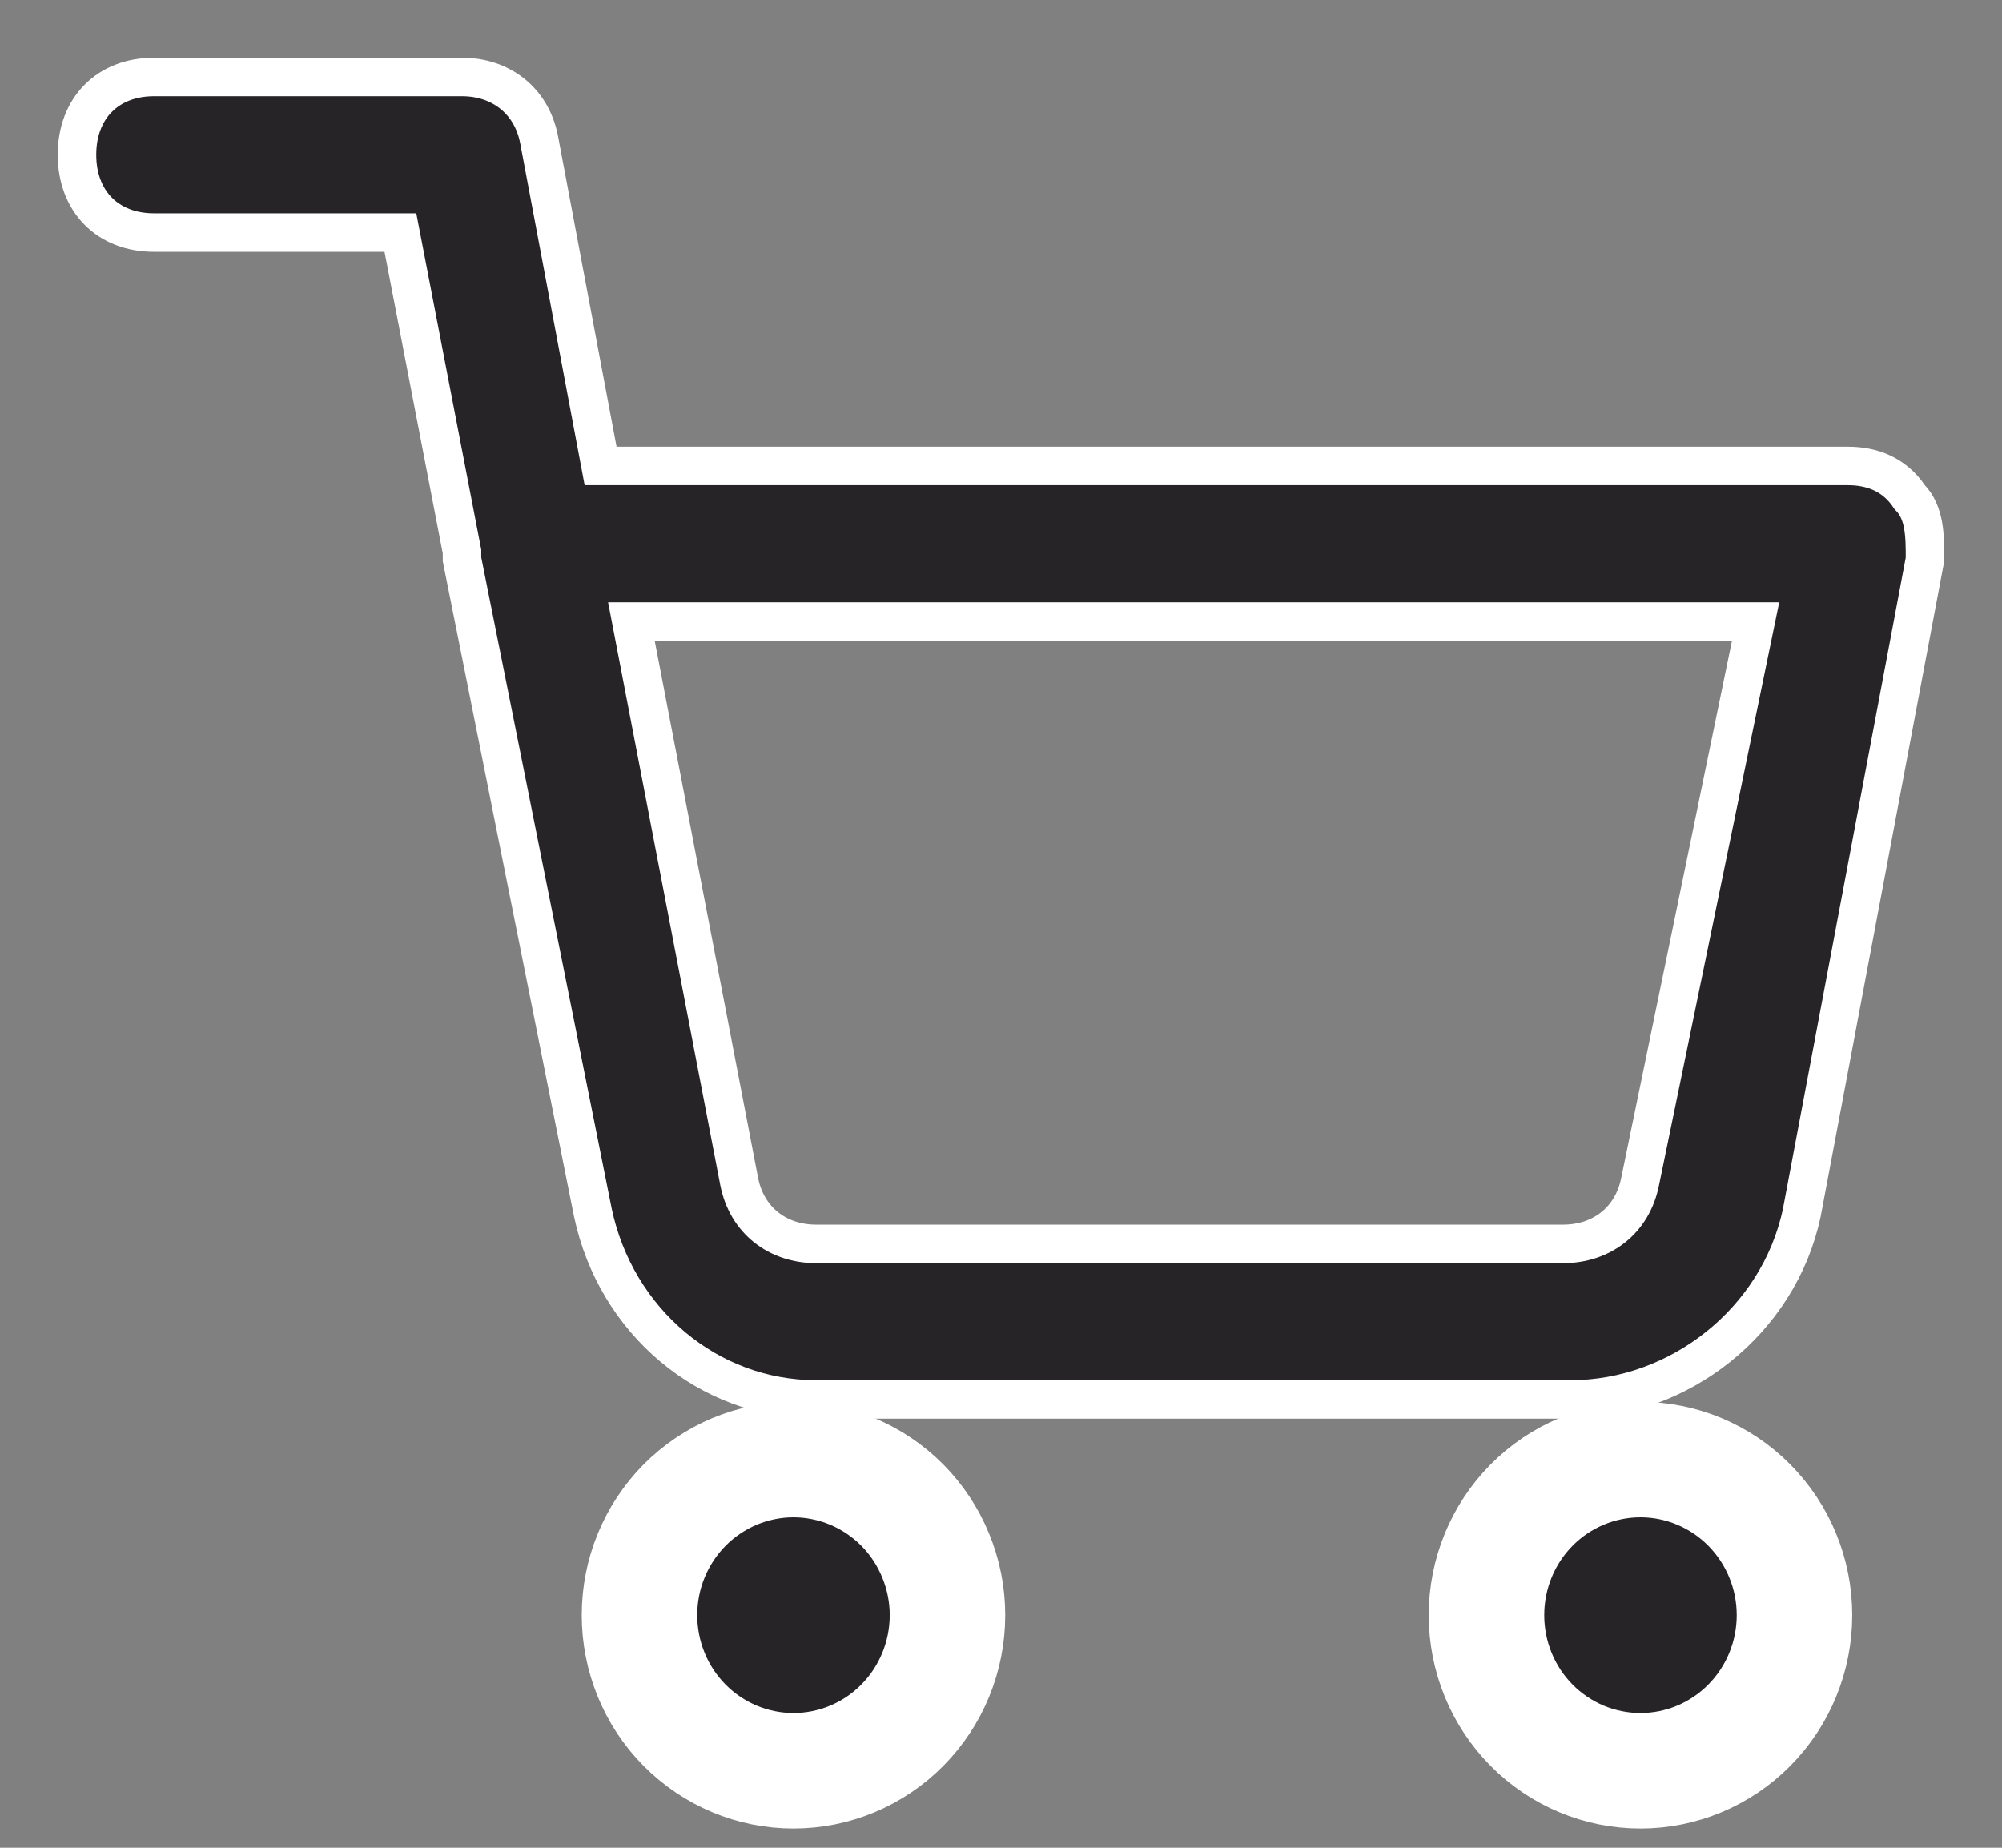
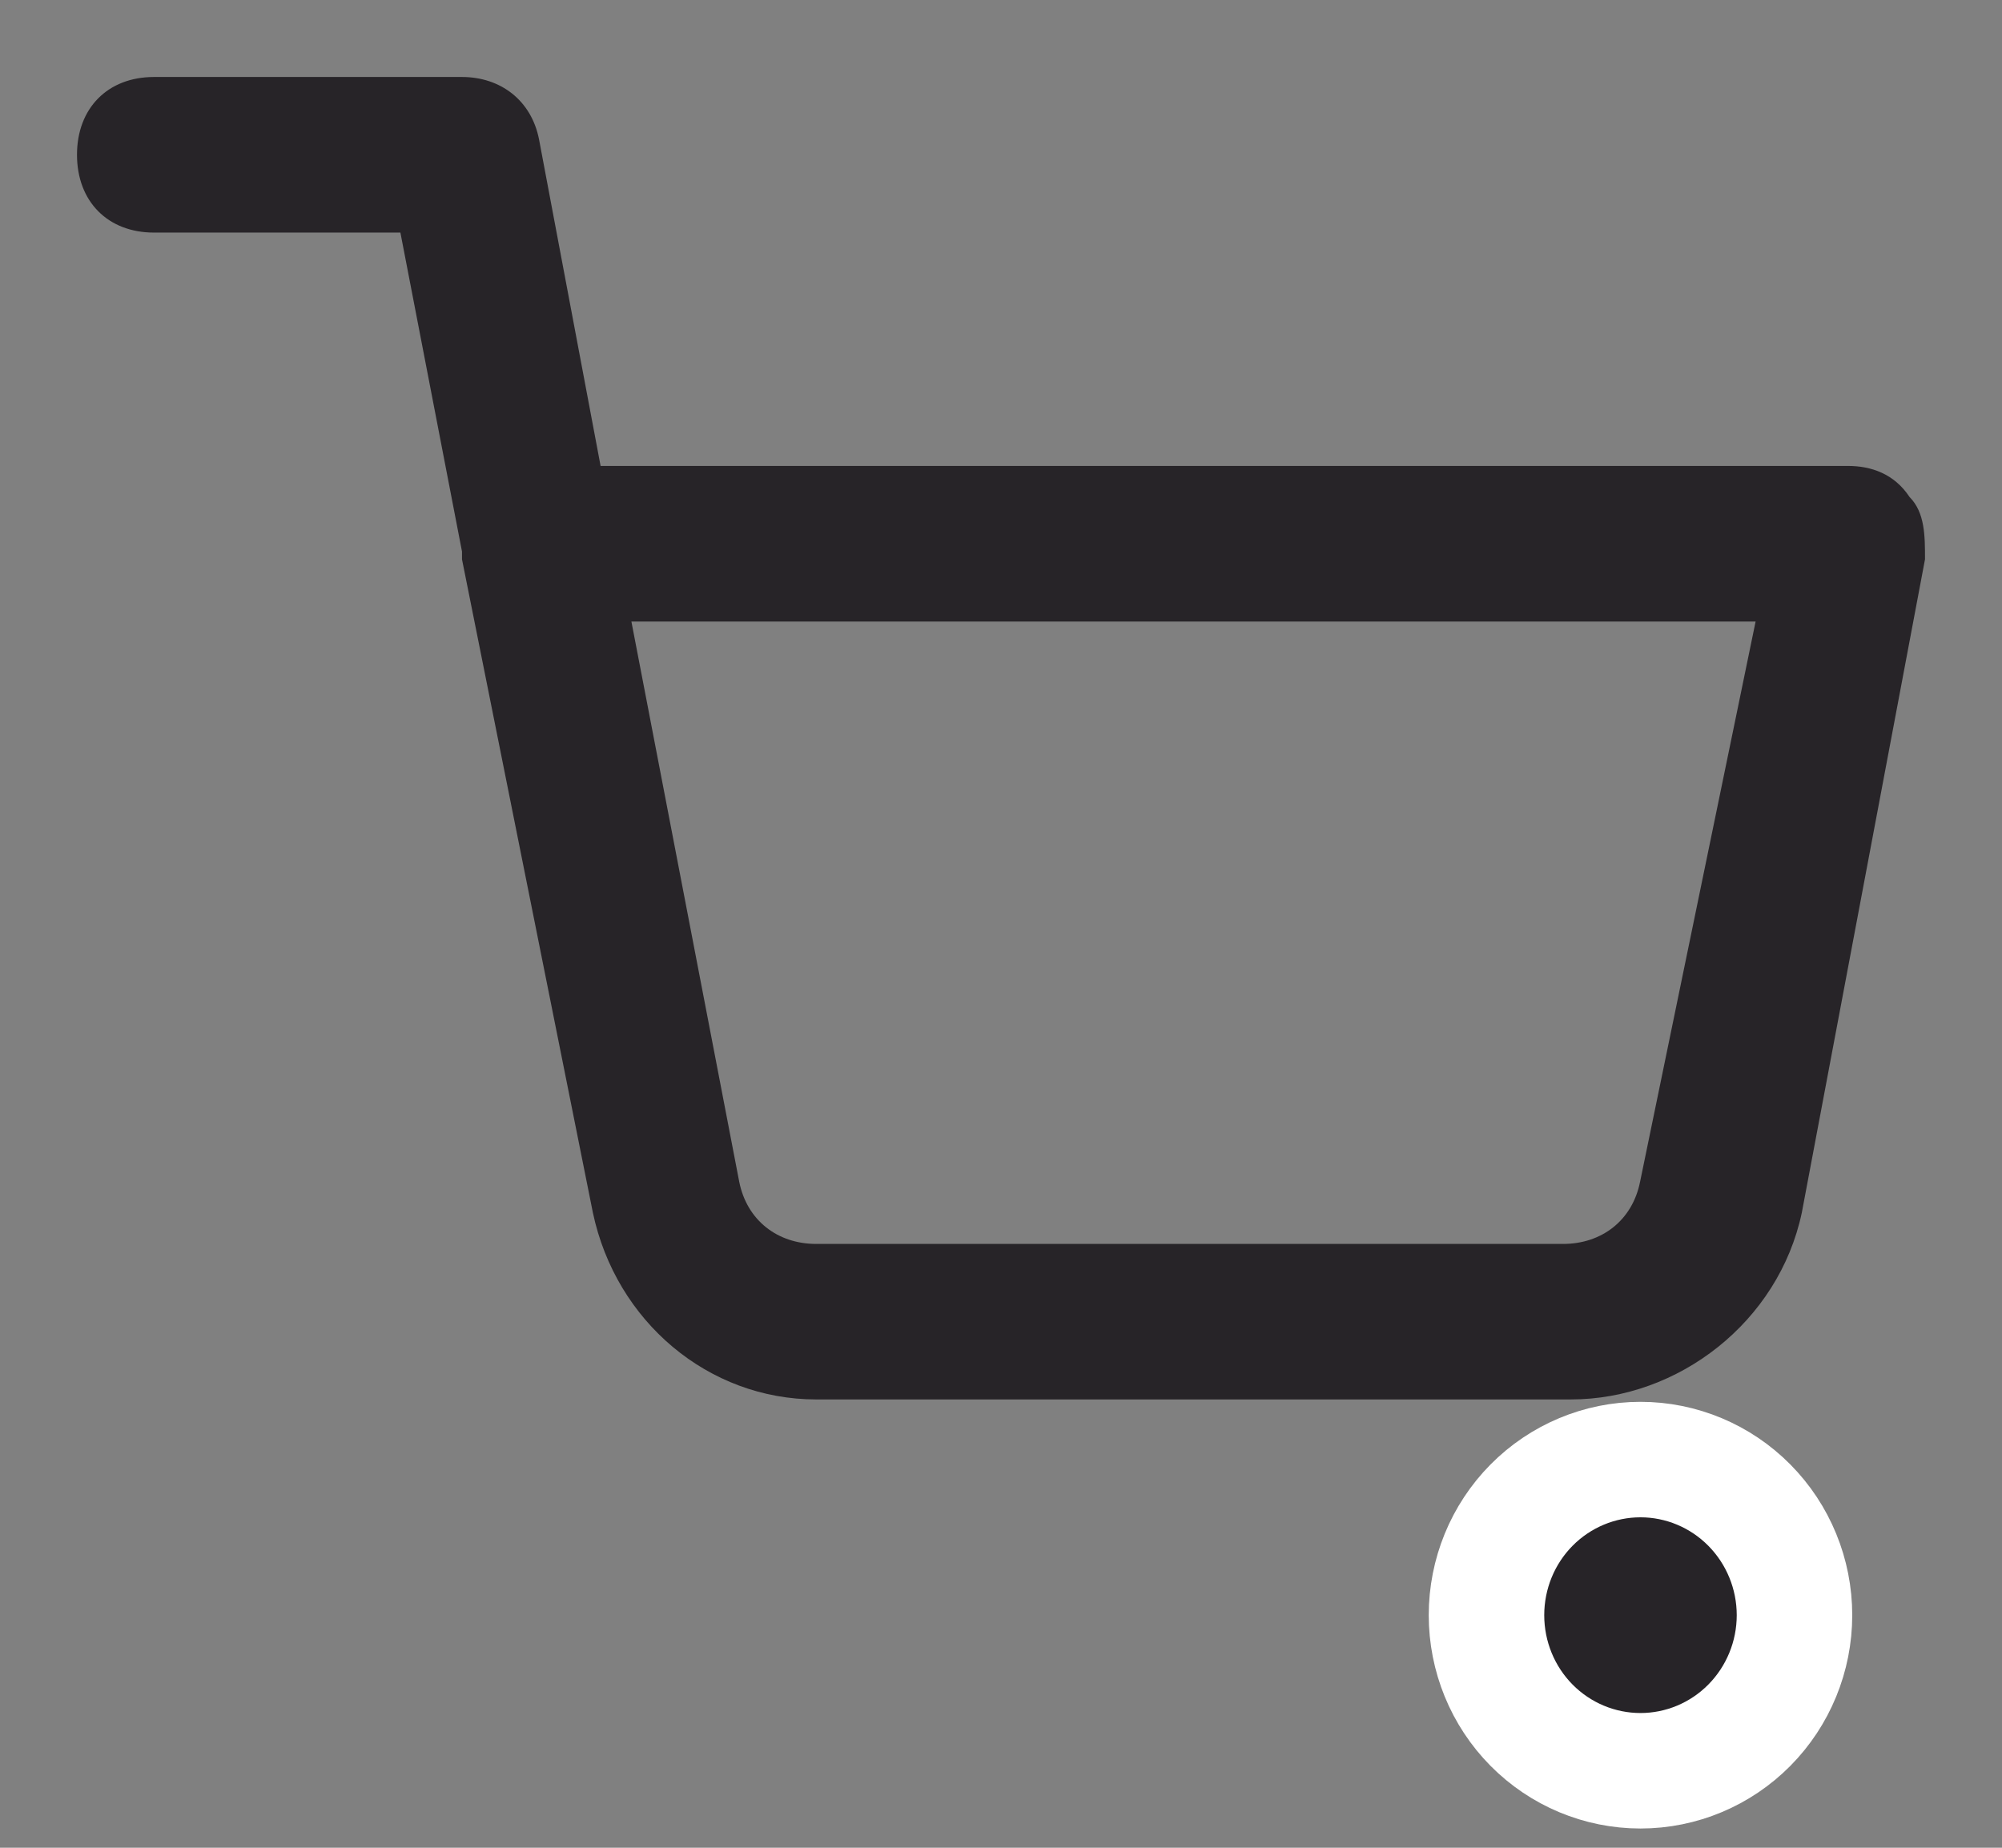
<svg xmlns="http://www.w3.org/2000/svg" width="26" height="24" viewBox="0 0 26 24" fill="none">
  <rect x="0" y="0" width="26" height="24" fill="#808080" stroke="none" />
-   <path d="M8.305 20.979C8.305 21.515 8.515 22.029 8.89 22.408C9.266 22.787 9.774 23 10.305 23C10.835 23 11.344 22.787 11.719 22.408C12.094 22.029 12.305 21.515 12.305 20.979C12.305 20.714 12.253 20.451 12.152 20.206C12.052 19.961 11.905 19.738 11.719 19.55C11.533 19.363 11.313 19.214 11.07 19.112C10.827 19.011 10.567 18.958 10.305 18.958C10.042 18.958 9.782 19.011 9.539 19.112C9.297 19.214 9.076 19.363 8.89 19.55C8.705 19.738 8.557 19.961 8.457 20.206C8.356 20.451 8.305 20.714 8.305 20.979Z" style="fill: #272428;" stroke="white" stroke-width="1.5" />
  <path d="M19.305 20.979C19.305 21.515 19.515 22.029 19.89 22.408C20.265 22.787 20.774 23 21.305 23C21.835 23 22.344 22.787 22.719 22.408C23.094 22.029 23.305 21.515 23.305 20.979C23.305 20.443 23.094 19.929 22.719 19.55C22.344 19.171 21.835 18.958 21.305 18.958C20.774 18.958 20.265 19.171 19.89 19.55C19.515 19.929 19.305 20.443 19.305 20.979Z" style="fill: #272428;" stroke="white" stroke-width="1.5" />
  <path d="M10.6 18.177C9.2 18.177 8 17.167 7.7 15.752L6 7.265V7.164L5.2 3.021H2C1.4 3.021 1 2.617 1 2.01C1 1.404 1.4 1 2 1H6C6.5 1 6.9 1.303 7 1.808L7.8 6.052H24C24.3 6.052 24.6 6.153 24.8 6.456C25 6.658 25 6.962 25 7.265L23.4 15.752C23.1 17.167 21.8 18.177 20.4 18.177H10.6C10.6 18.177 10.7 18.177 10.6 18.177ZM8.2 8.073L9.6 15.348C9.7 15.853 10.1 16.157 10.6 16.157H20.3C20.8 16.157 21.2 15.853 21.3 15.348L22.8 8.073H8.2Z" style="fill: #272428;" />
-   <path d="M10.6 18.177C9.2 18.177 8 17.167 7.7 15.752L6 7.265V7.164L5.2 3.021H2C1.4 3.021 1 2.617 1 2.01C1 1.404 1.4 1 2 1H6C6.5 1 6.9 1.303 7 1.808L7.8 6.052H24C24.3 6.052 24.6 6.153 24.8 6.456C25 6.658 25 6.962 25 7.265L23.4 15.752C23.1 17.167 21.8 18.177 20.4 18.177H10.6C10.7 18.177 10.6 18.177 10.6 18.177V18.177ZM8.2 8.073L9.6 15.348C9.7 15.853 10.1 16.157 10.6 16.157H20.3C20.8 16.157 21.2 15.853 21.3 15.348L22.8 8.073H8.2Z" stroke="white" stroke-width="0.5" />
</svg>